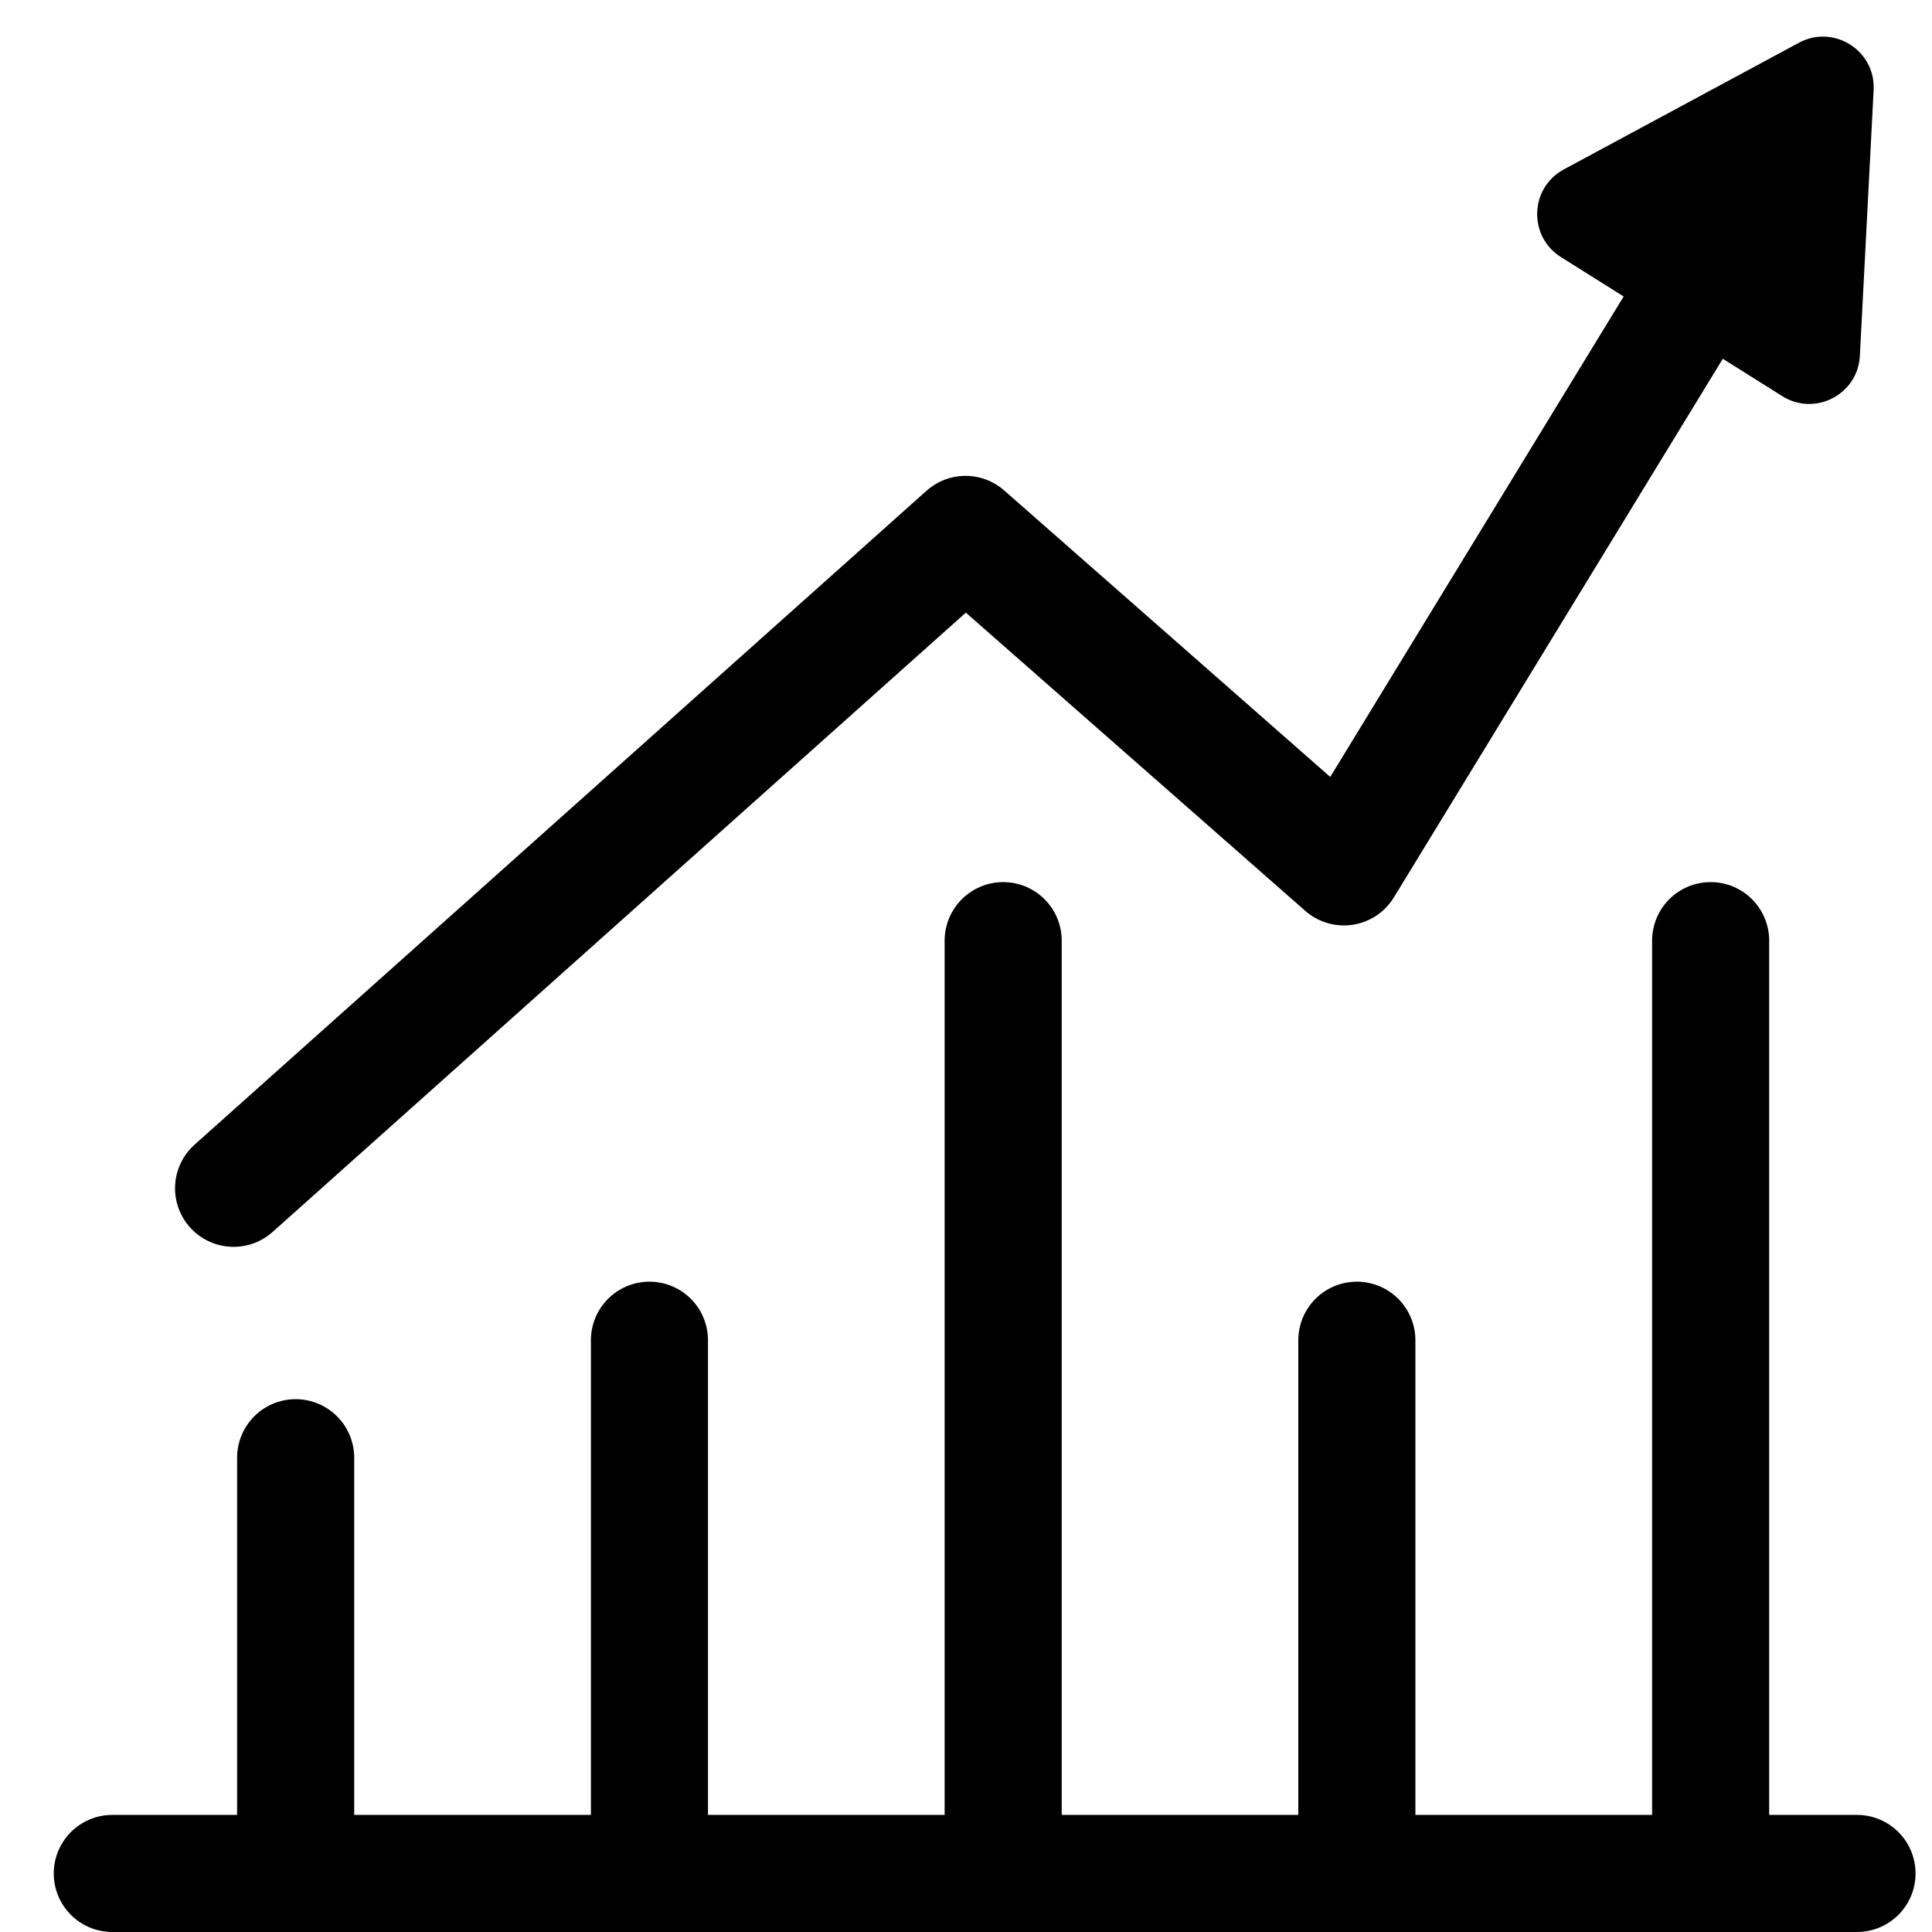
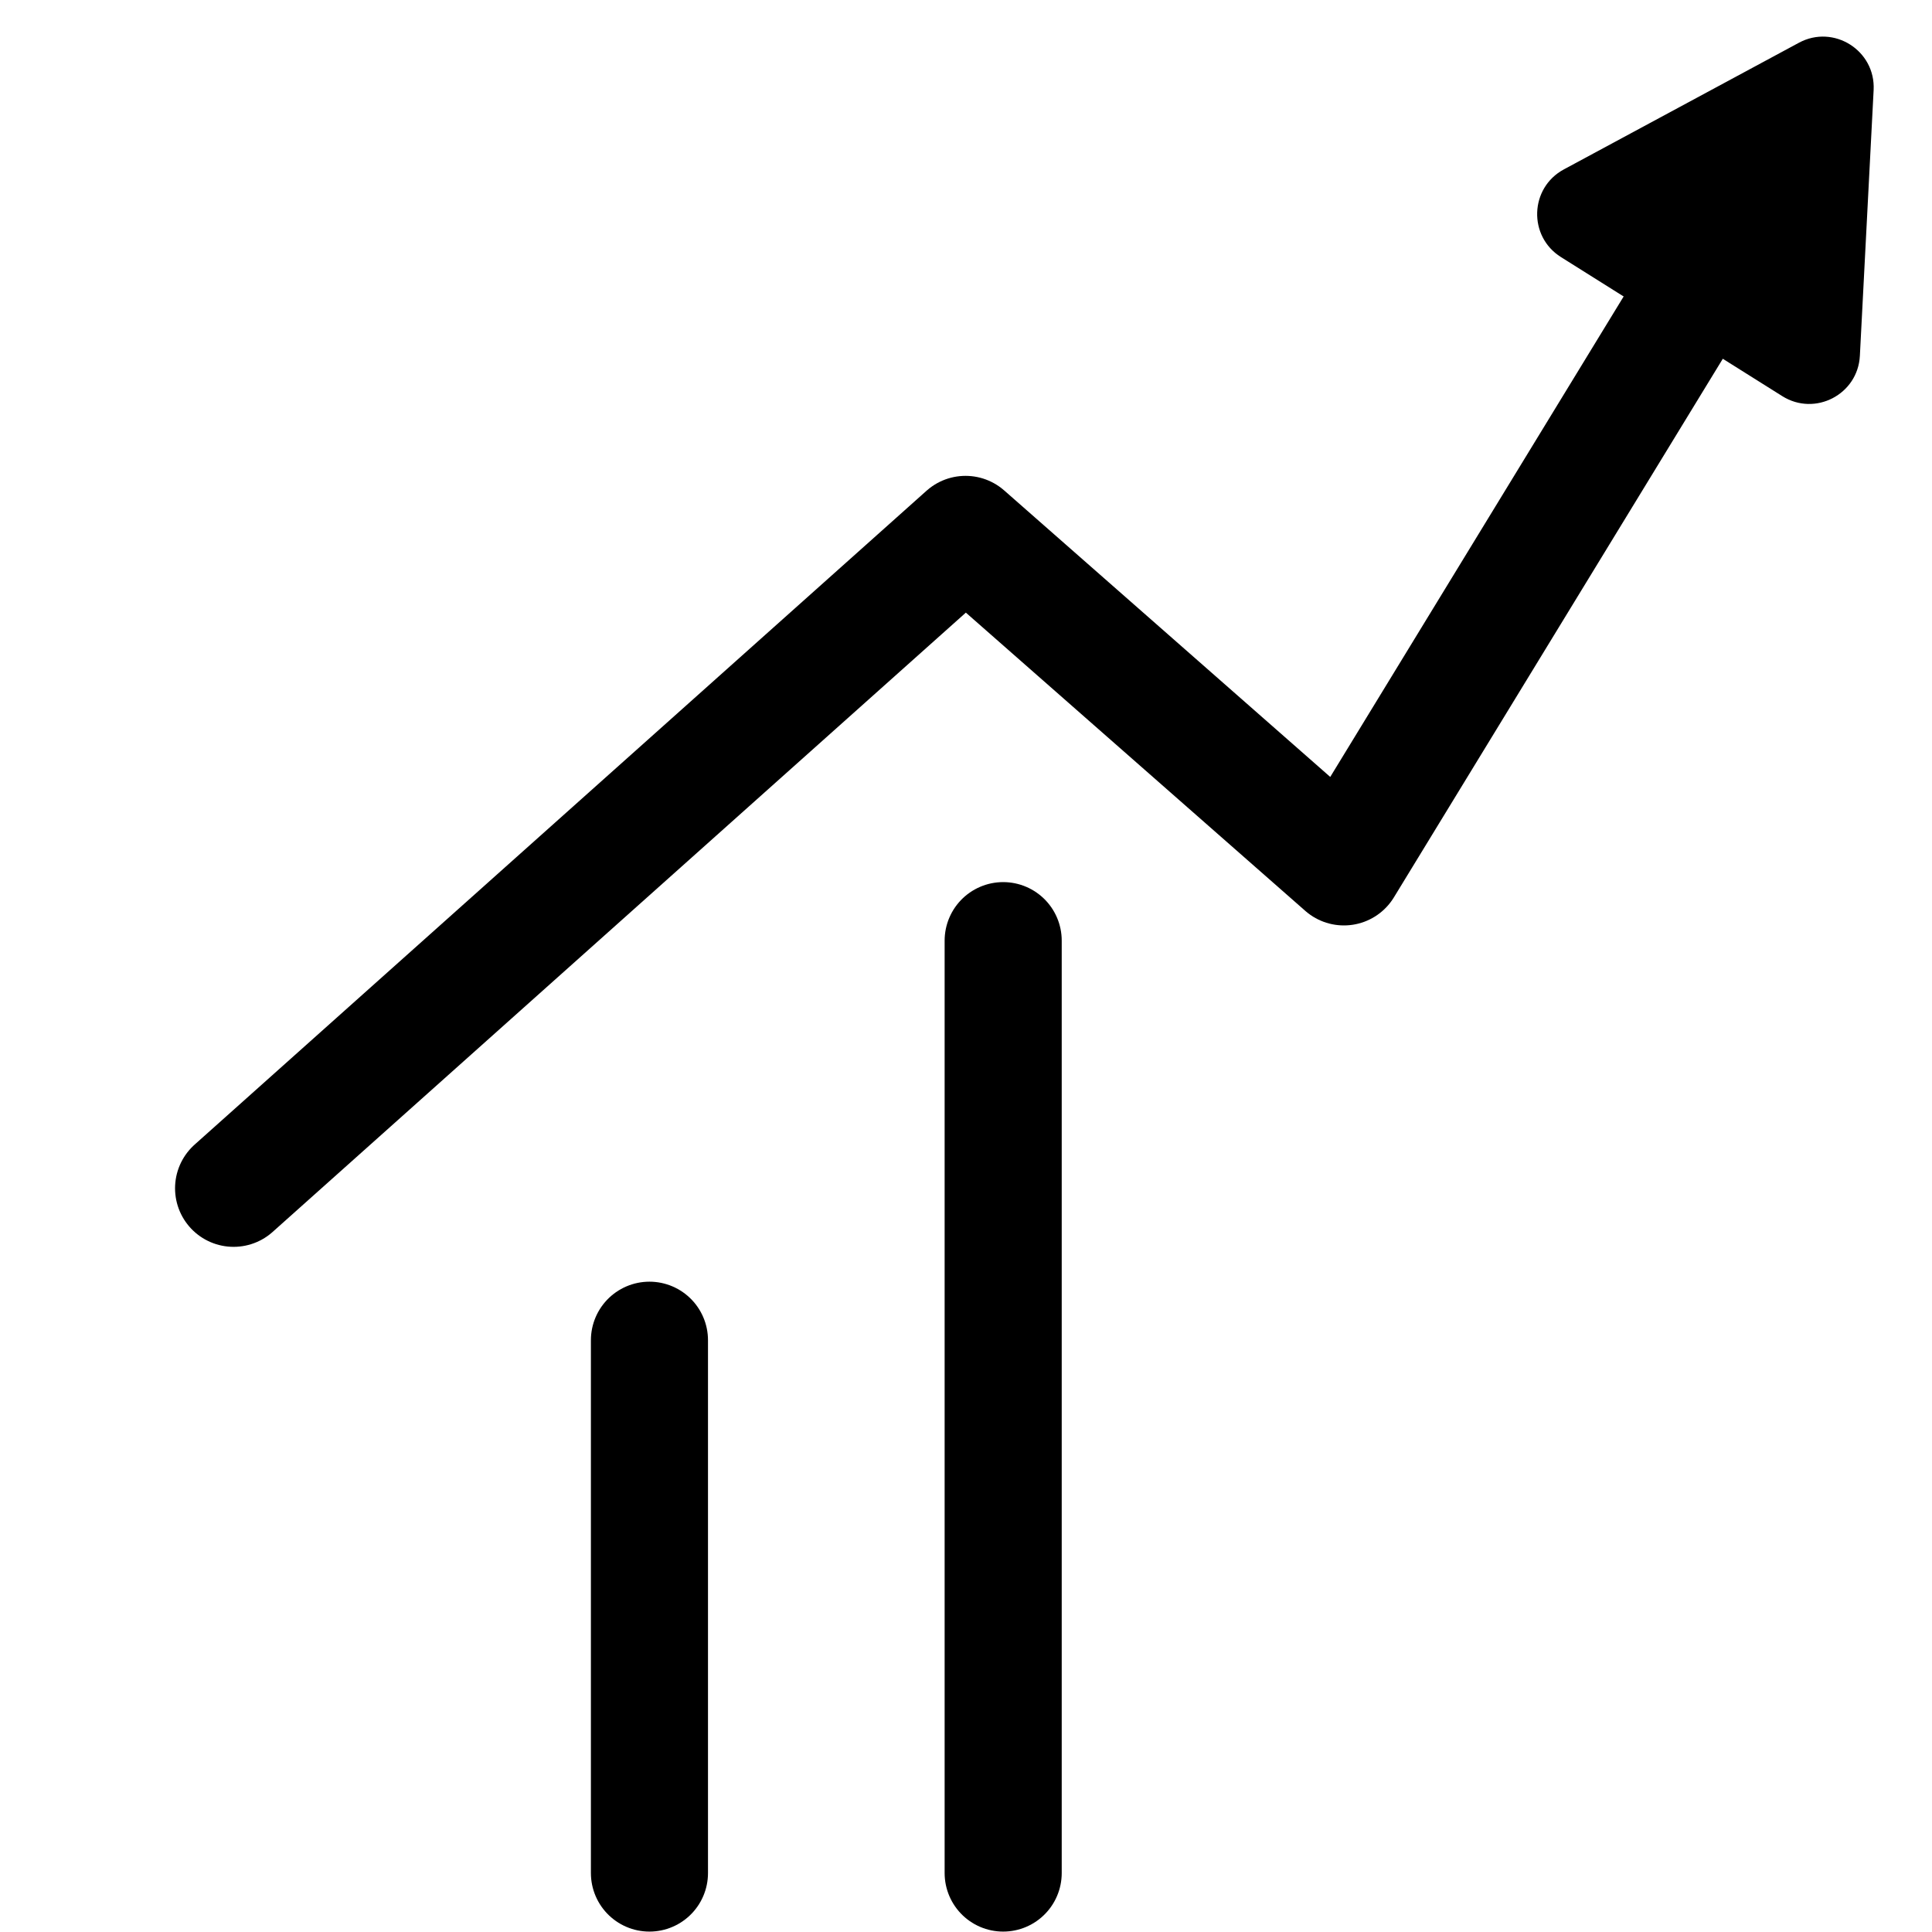
<svg xmlns="http://www.w3.org/2000/svg" width="33" height="33" viewBox="0 0 33 33" fill="none">
  <path d="M17.135 31.993L17.135 16.067" stroke="black" stroke-width="2" stroke-linecap="round" stroke-linejoin="round" />
-   <path d="M29.219 31.993L29.219 16.067" stroke="black" stroke-width="2" stroke-linecap="round" stroke-linejoin="round" />
  <path d="M3.99 20.297L16.492 9.128L22.955 14.807L28.743 5.329" stroke="black" stroke-width="2" stroke-linecap="round" stroke-linejoin="round" />
  <path d="M26.711 2.894C26.127 3.209 26.099 4.037 26.662 4.391L30.442 6.766C31.002 7.118 31.734 6.738 31.768 6.077L32.003 1.538C32.038 0.863 31.321 0.41 30.727 0.73L26.711 2.894Z" fill="black" />
  <path d="M11.093 31.993L11.093 22.892" stroke="black" stroke-width="2" stroke-linecap="round" stroke-linejoin="round" />
-   <path d="M23.176 31.993L23.176 22.892" stroke="black" stroke-width="2" stroke-linecap="round" stroke-linejoin="round" />
-   <path d="M5.05 31.993L5.05 24.899" stroke="black" stroke-width="2" stroke-linecap="round" stroke-linejoin="round" />
-   <path d="M1.918 32L31.719 32" stroke="black" stroke-width="2" stroke-linecap="round" stroke-linejoin="round" />
</svg>